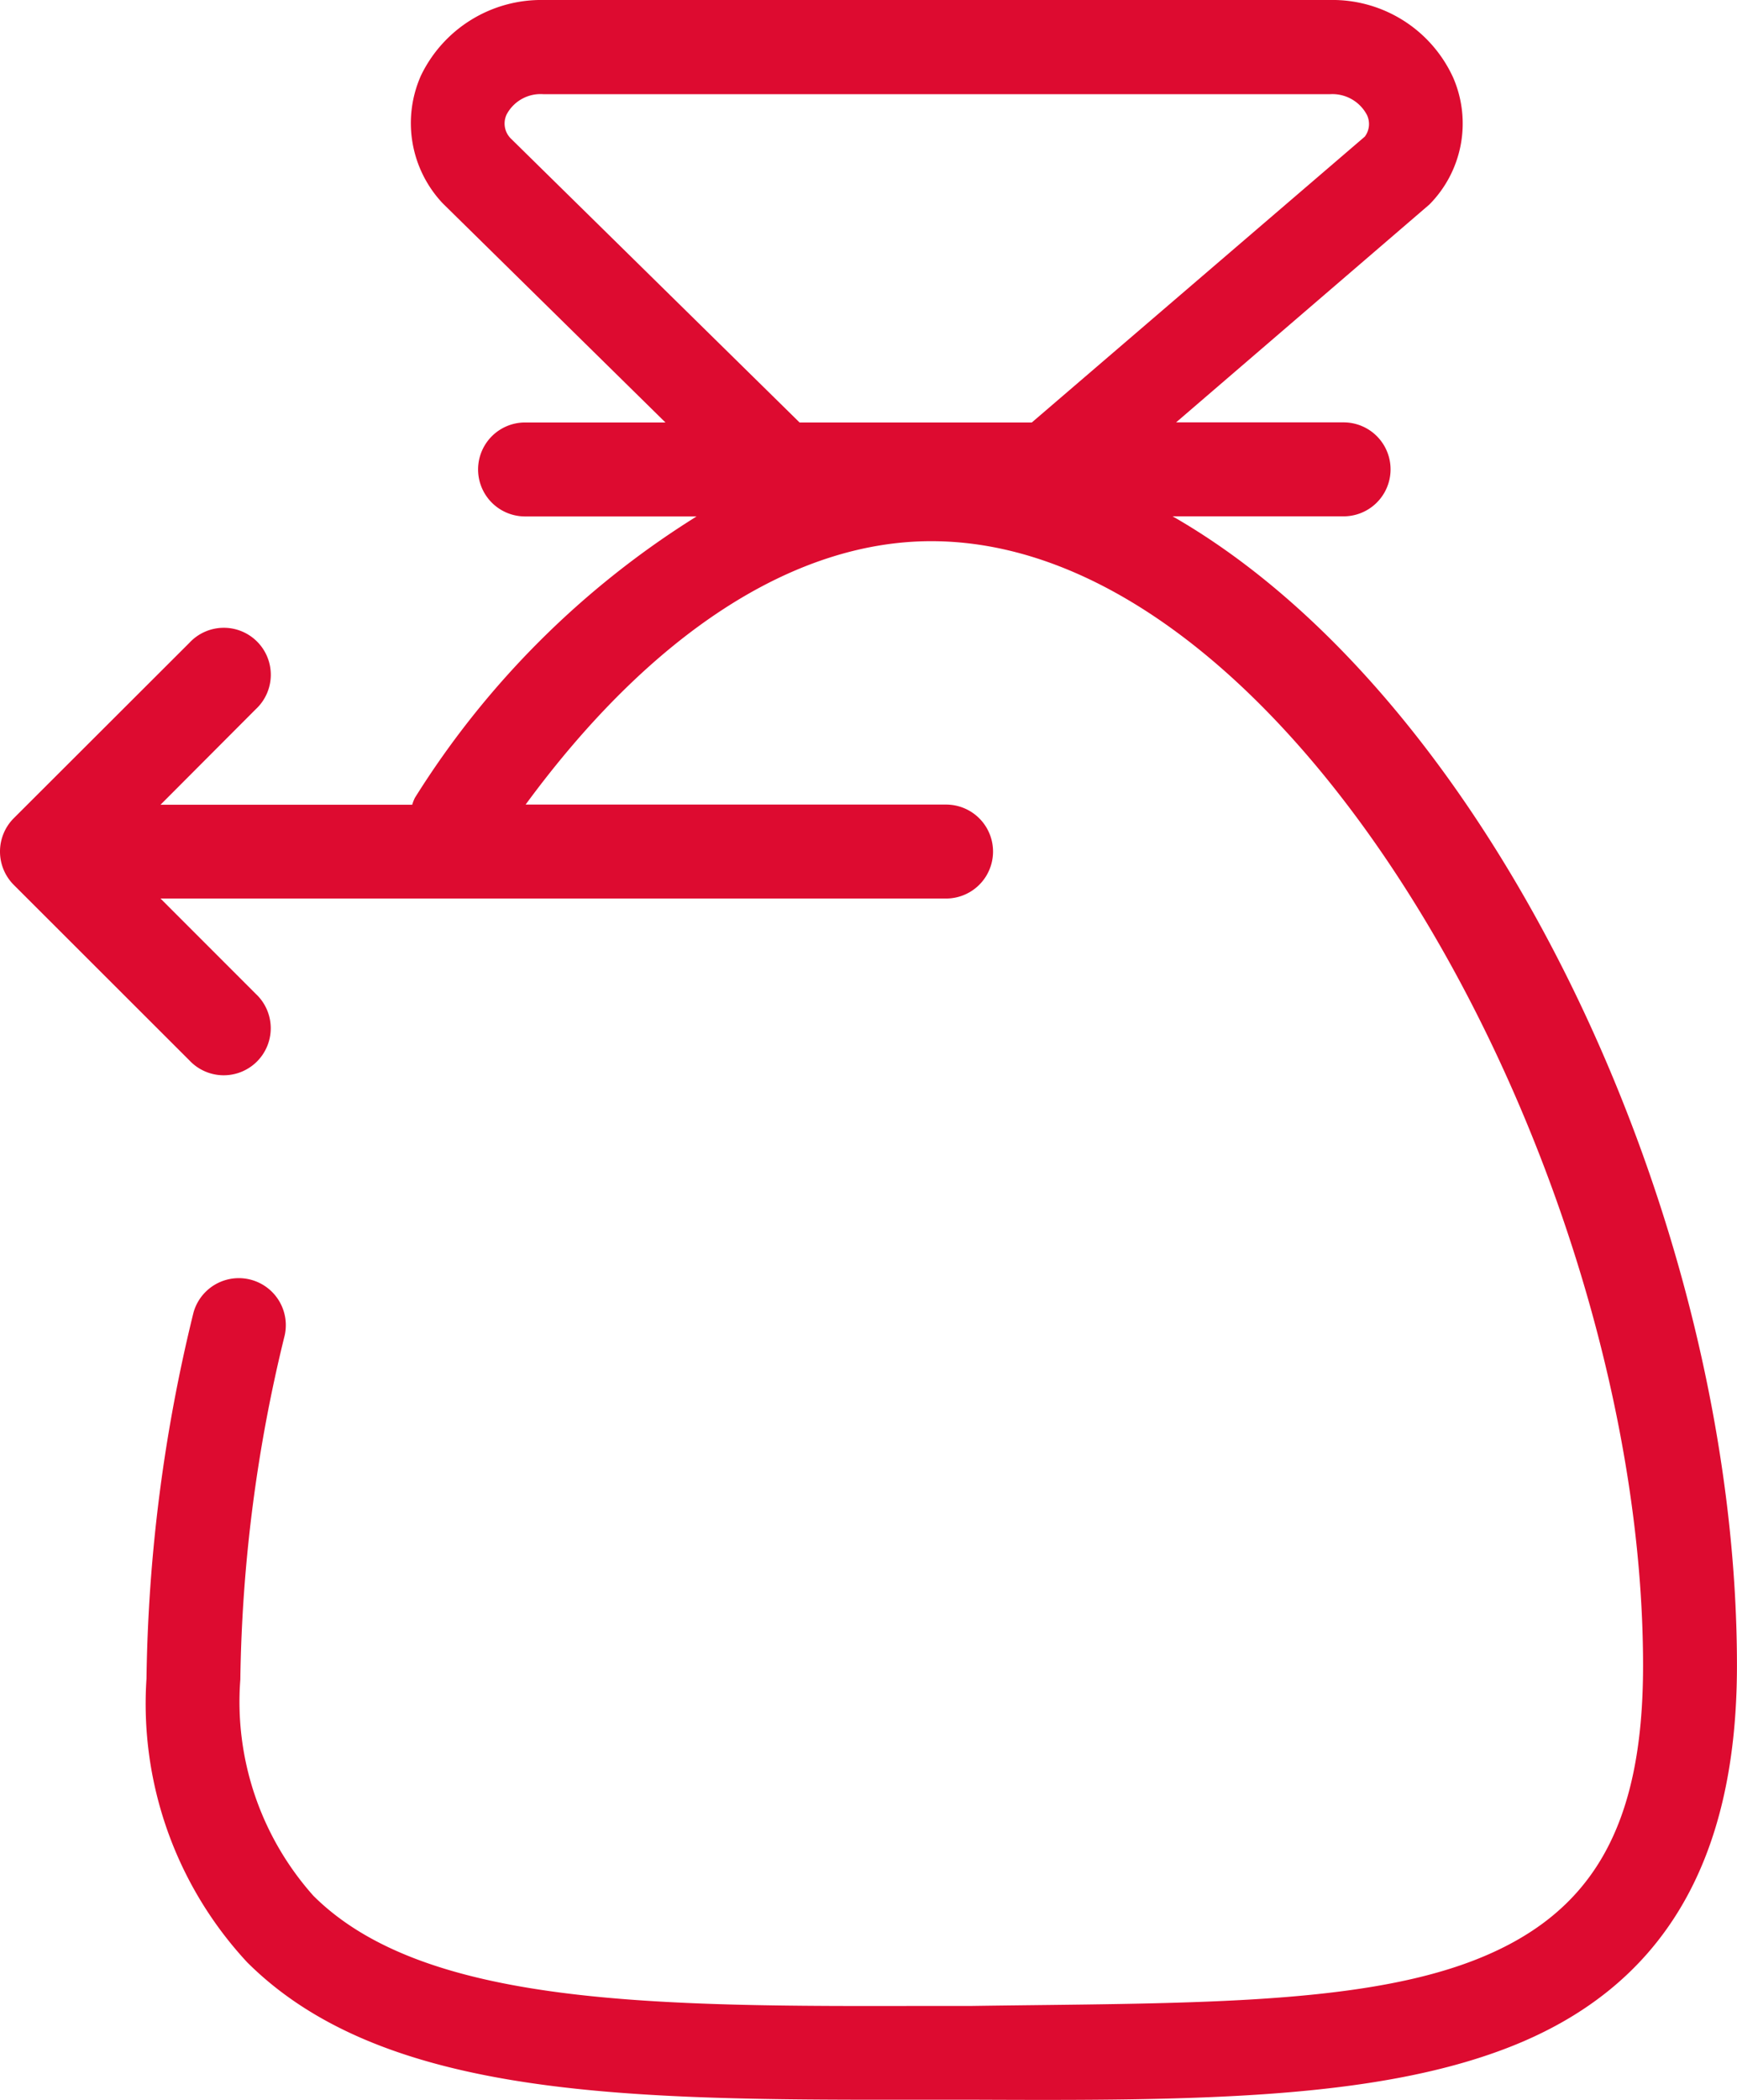
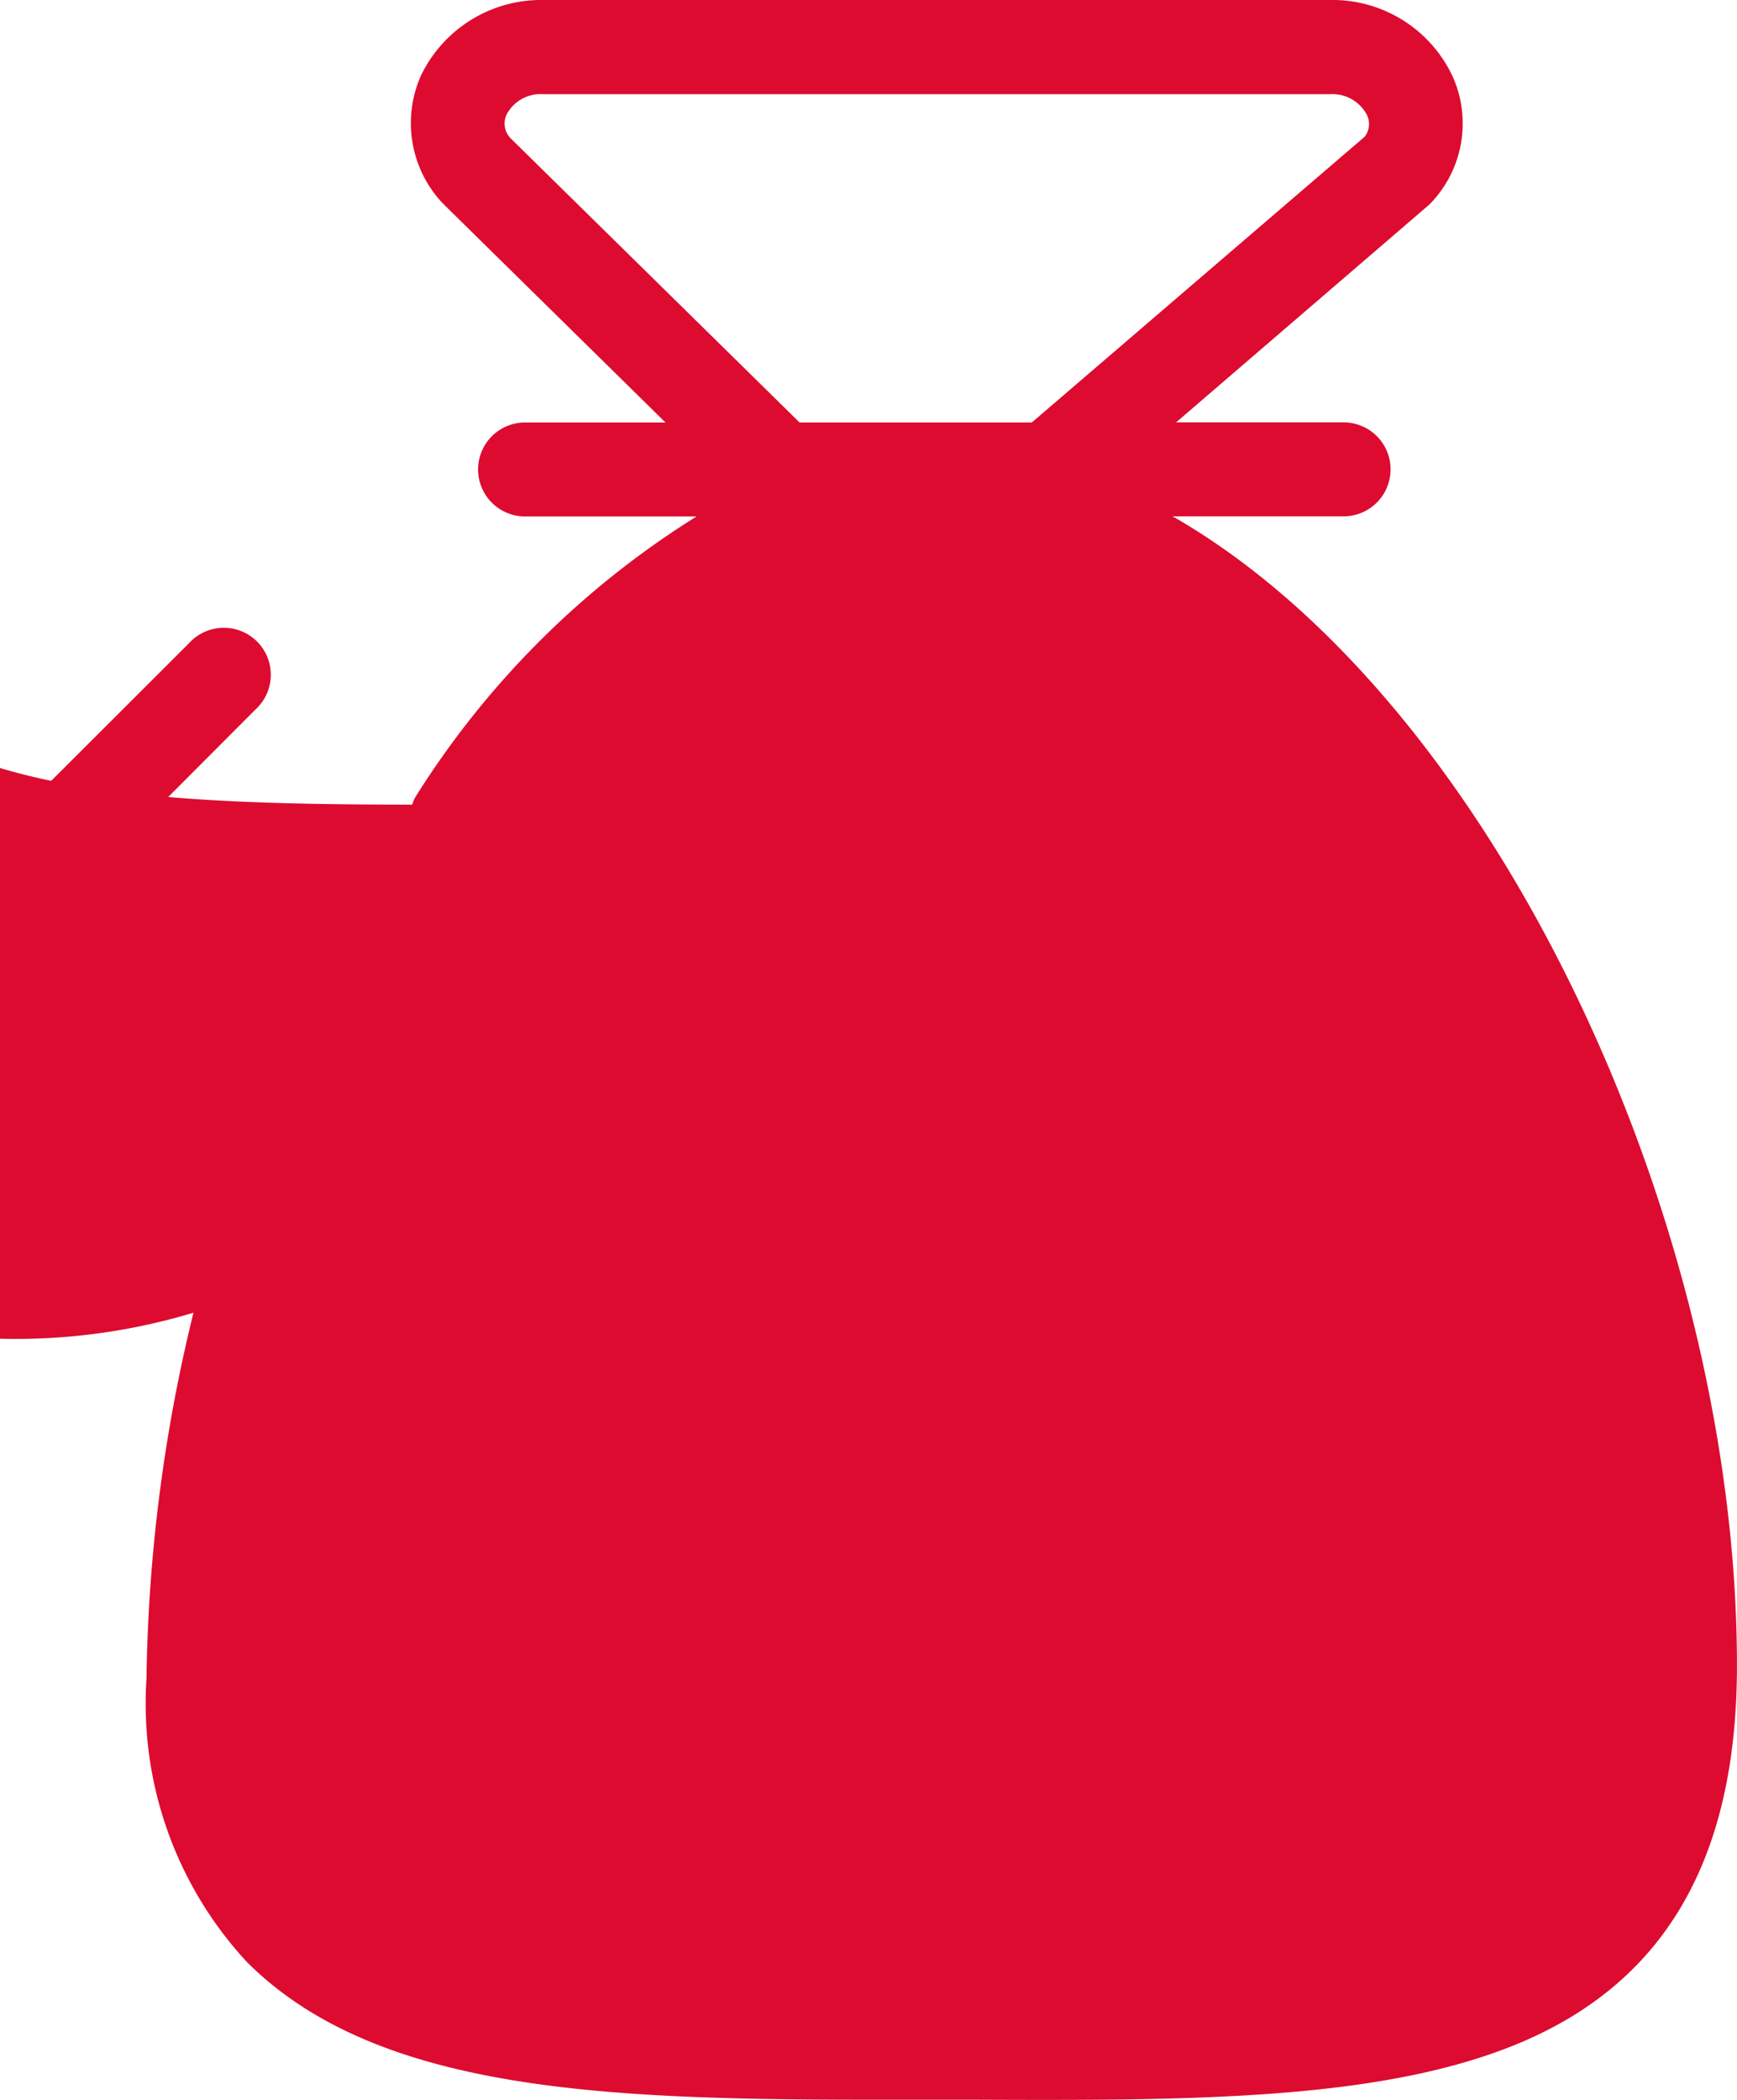
<svg xmlns="http://www.w3.org/2000/svg" width="34.541" height="41.755" viewBox="0 0 34.541 41.755">
-   <path id="Caminho_4774668" data-name="Caminho 4774668" d="M24.7,10.266H28.1a.934.934,0,0,0,0-1.868H24.769l5.037-4.332a2.289,2.289,0,0,0,.475-2.518A2.637,2.637,0,0,0,27.823,0H12.194a2.654,2.654,0,0,0-2.44,1.5,2.325,2.325,0,0,0,.431,2.542L14.615,8.4H11.823a.934.934,0,0,0,0,1.868h3.411a17.563,17.563,0,0,0-5.6,5.592A.8.8,0,0,0,9.579,16H4.574l1.895-1.9a.934.934,0,1,0-1.32-1.32L1.656,16.268a.939.939,0,0,0,0,1.326l3.492,3.489a.935.935,0,1,0,1.32-1.323L4.574,17.865H20.195a.934.934,0,1,0,0-1.868H11.834c2.477-3.374,5.311-5.237,8.066-5.237,7.291,0,14.155,12.6,14.155,22.359,0,3.2-1.01,4.953-3.379,5.864-2.343.9-5.825.84-9.961.9l-.9,0c-5.371.013-9.992.01-12.2-2.189a5.793,5.793,0,0,1-1.454-4.3,30.243,30.243,0,0,1,.882-6.842A.935.935,0,0,0,5.229,26.1a32.15,32.15,0,0,0-.934,7.276,7.554,7.554,0,0,0,2,5.637c2.61,2.607,7.231,2.735,12.628,2.735h1.908c4.241.018,7.847,0,10.514-1.026,3.079-1.182,4.577-3.672,4.577-7.607C35.923,24.311,31.1,13.935,24.7,10.266ZM11.544,2.758a.42.42,0,0,1-.086-.485.765.765,0,0,1,.736-.4H27.823a.776.776,0,0,1,.741.412.418.418,0,0,1-.042.431L21.9,8.4H17.282Z" transform="translate(-1.382)" fill="#dd0b30" />
+   <path id="Caminho_4774668" data-name="Caminho 4774668" d="M24.7,10.266H28.1a.934.934,0,0,0,0-1.868H24.769l5.037-4.332a2.289,2.289,0,0,0,.475-2.518A2.637,2.637,0,0,0,27.823,0H12.194a2.654,2.654,0,0,0-2.44,1.5,2.325,2.325,0,0,0,.431,2.542L14.615,8.4H11.823a.934.934,0,0,0,0,1.868h3.411a17.563,17.563,0,0,0-5.6,5.592A.8.8,0,0,0,9.579,16H4.574l1.895-1.9a.934.934,0,1,0-1.32-1.32L1.656,16.268a.939.939,0,0,0,0,1.326l3.492,3.489a.935.935,0,1,0,1.32-1.323L4.574,17.865H20.195a.934.934,0,1,0,0-1.868H11.834l-.9,0c-5.371.013-9.992.01-12.2-2.189a5.793,5.793,0,0,1-1.454-4.3,30.243,30.243,0,0,1,.882-6.842A.935.935,0,0,0,5.229,26.1a32.15,32.15,0,0,0-.934,7.276,7.554,7.554,0,0,0,2,5.637c2.61,2.607,7.231,2.735,12.628,2.735h1.908c4.241.018,7.847,0,10.514-1.026,3.079-1.182,4.577-3.672,4.577-7.607C35.923,24.311,31.1,13.935,24.7,10.266ZM11.544,2.758a.42.42,0,0,1-.086-.485.765.765,0,0,1,.736-.4H27.823a.776.776,0,0,1,.741.412.418.418,0,0,1-.042.431L21.9,8.4H17.282Z" transform="translate(-1.382)" fill="#dd0b30" />
</svg>